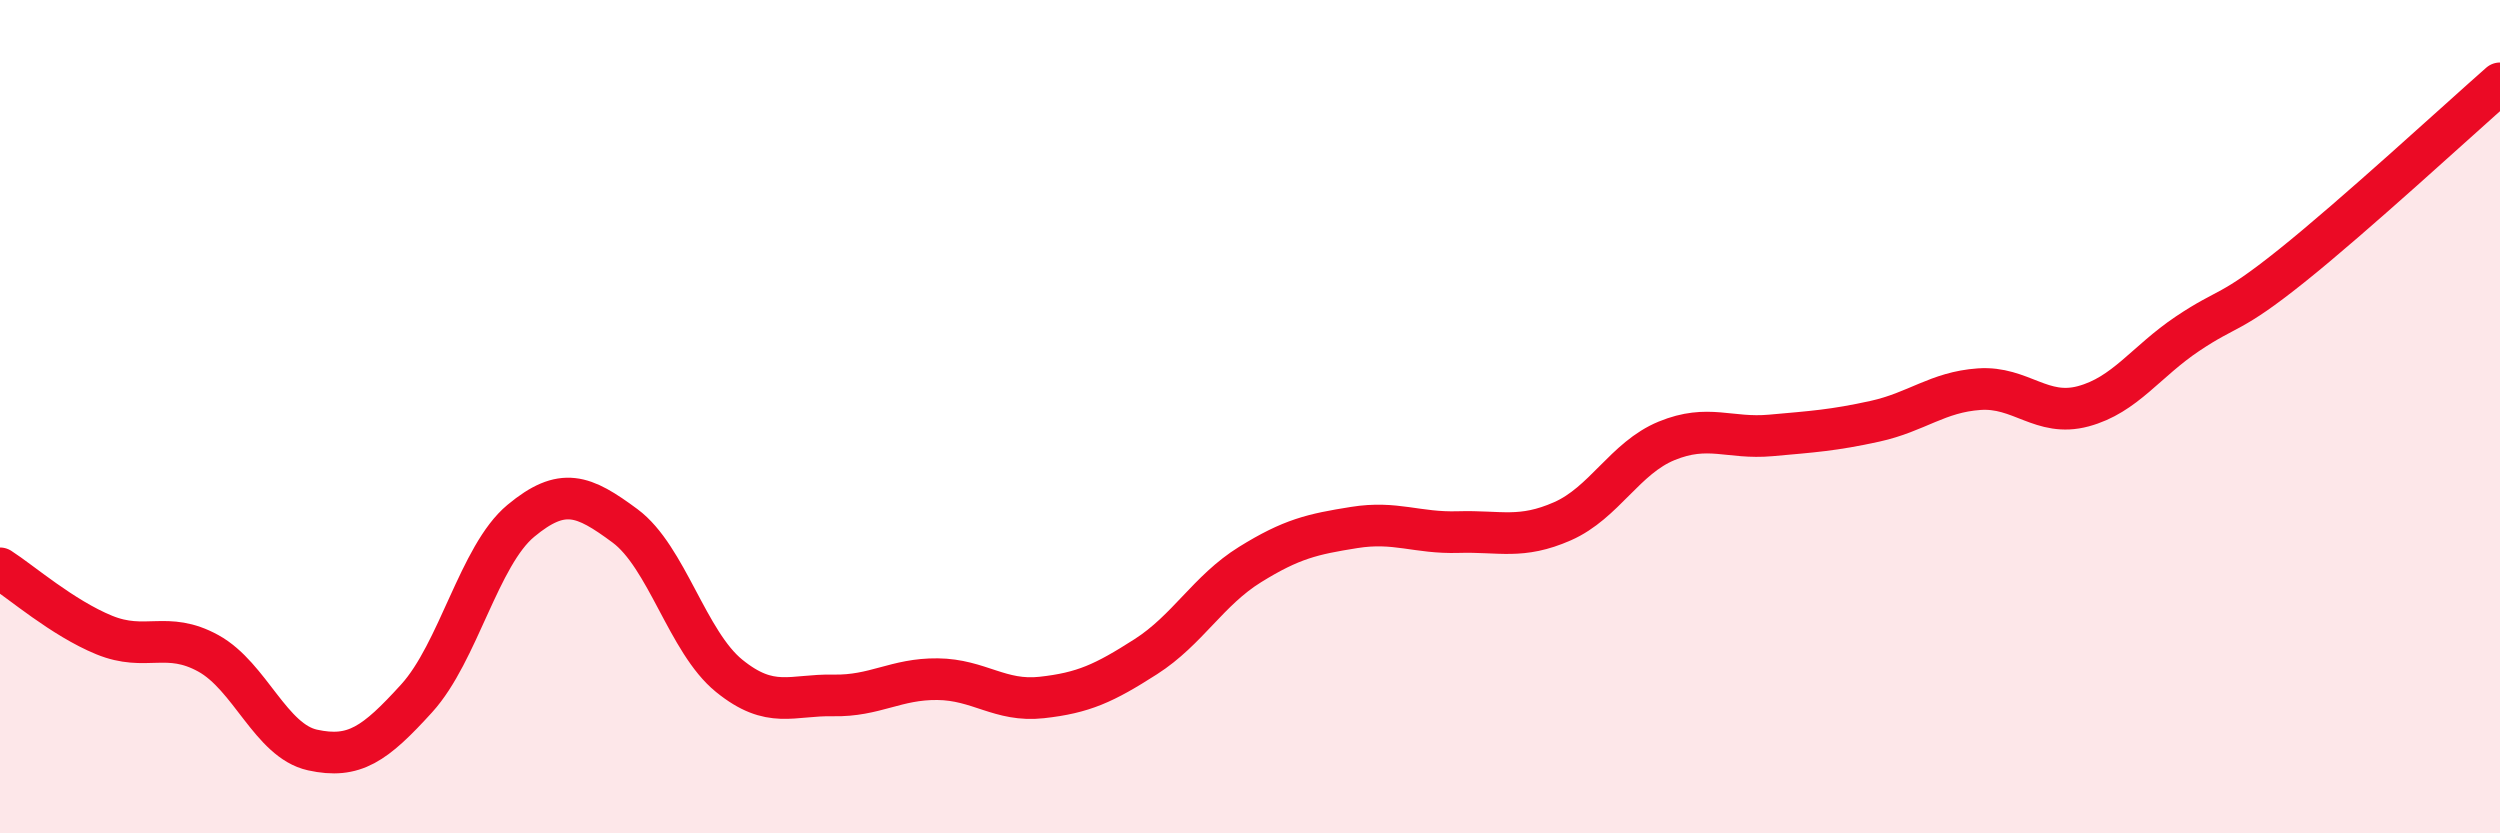
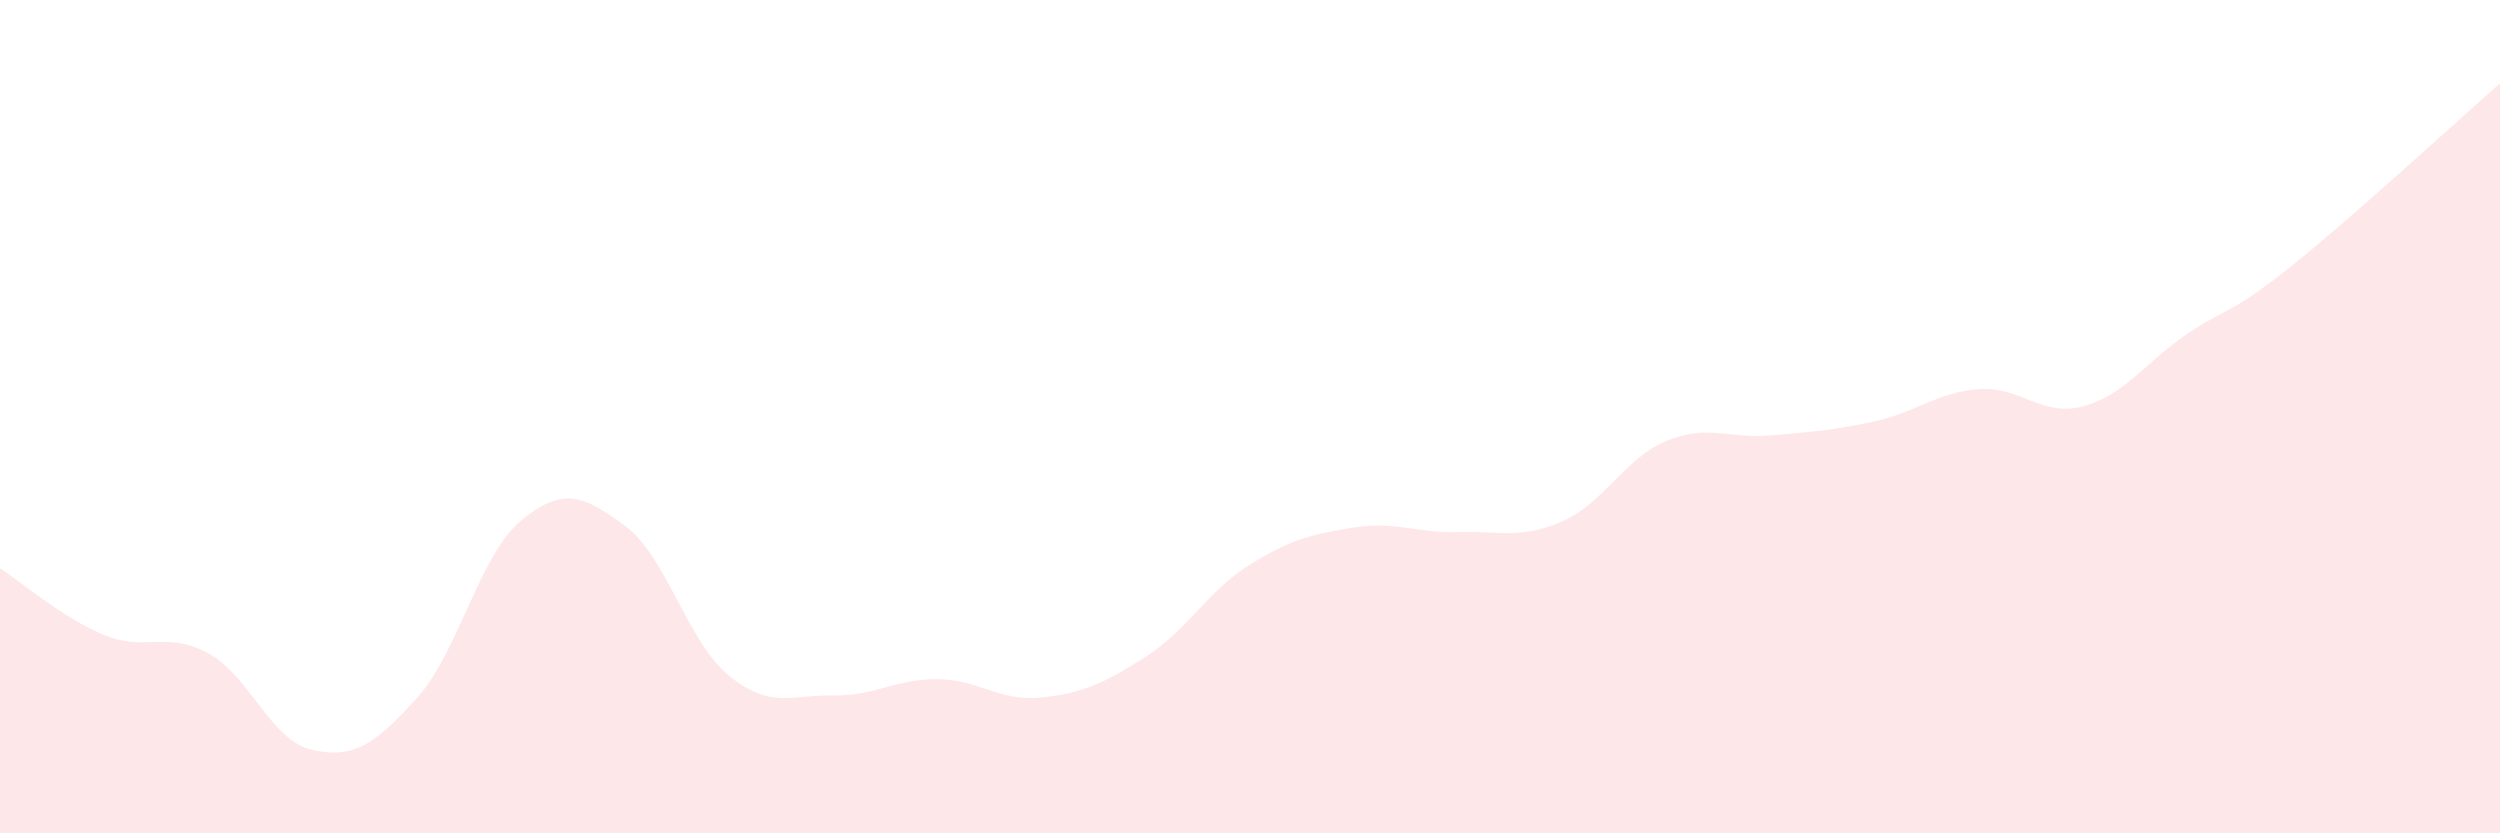
<svg xmlns="http://www.w3.org/2000/svg" width="60" height="20" viewBox="0 0 60 20">
  <path d="M 0,13.64 C 0.5,13.96 1.5,14.83 2.5,15.24 C 3.5,15.65 4,15.13 5,15.68 C 6,16.23 6.5,17.78 7.5,18 C 8.5,18.22 9,17.86 10,16.76 C 11,15.66 11.5,13.33 12.5,12.5 C 13.5,11.67 14,11.88 15,12.62 C 16,13.36 16.5,15.41 17.5,16.22 C 18.5,17.03 19,16.67 20,16.69 C 21,16.71 21.5,16.29 22.5,16.3 C 23.5,16.31 24,16.85 25,16.74 C 26,16.63 26.5,16.4 27.5,15.76 C 28.5,15.12 29,14.17 30,13.55 C 31,12.93 31.5,12.82 32.5,12.66 C 33.5,12.5 34,12.8 35,12.77 C 36,12.74 36.5,12.95 37.5,12.51 C 38.5,12.07 39,10.99 40,10.58 C 41,10.17 41.5,10.54 42.5,10.45 C 43.5,10.36 44,10.33 45,10.11 C 46,9.89 46.5,9.41 47.5,9.34 C 48.5,9.27 49,10.02 50,9.75 C 51,9.48 51.5,8.68 52.5,8.01 C 53.5,7.34 53.5,7.58 55,6.38 C 56.5,5.18 59,2.88 60,2L60 20L0 20Z" fill="#EB0A25" opacity="0.1" stroke-linecap="round" stroke-linejoin="round" />
-   <path d="M 0,13.64 C 0.5,13.96 1.5,14.83 2.5,15.24 C 3.5,15.65 4,15.13 5,15.68 C 6,16.23 6.5,17.78 7.5,18 C 8.5,18.22 9,17.86 10,16.76 C 11,15.66 11.5,13.33 12.5,12.5 C 13.5,11.67 14,11.88 15,12.62 C 16,13.36 16.5,15.41 17.5,16.22 C 18.5,17.03 19,16.67 20,16.69 C 21,16.71 21.5,16.29 22.5,16.3 C 23.5,16.31 24,16.85 25,16.74 C 26,16.63 26.5,16.4 27.5,15.76 C 28.5,15.12 29,14.17 30,13.55 C 31,12.93 31.5,12.82 32.5,12.66 C 33.5,12.5 34,12.8 35,12.77 C 36,12.74 36.5,12.95 37.5,12.51 C 38.5,12.07 39,10.99 40,10.58 C 41,10.17 41.5,10.54 42.5,10.45 C 43.5,10.36 44,10.33 45,10.11 C 46,9.89 46.5,9.41 47.5,9.34 C 48.5,9.27 49,10.02 50,9.75 C 51,9.48 51.5,8.68 52.5,8.01 C 53.5,7.34 53.5,7.58 55,6.38 C 56.5,5.18 59,2.88 60,2" stroke="#EB0A25" stroke-width="1" fill="none" stroke-linecap="round" stroke-linejoin="round" />
</svg>